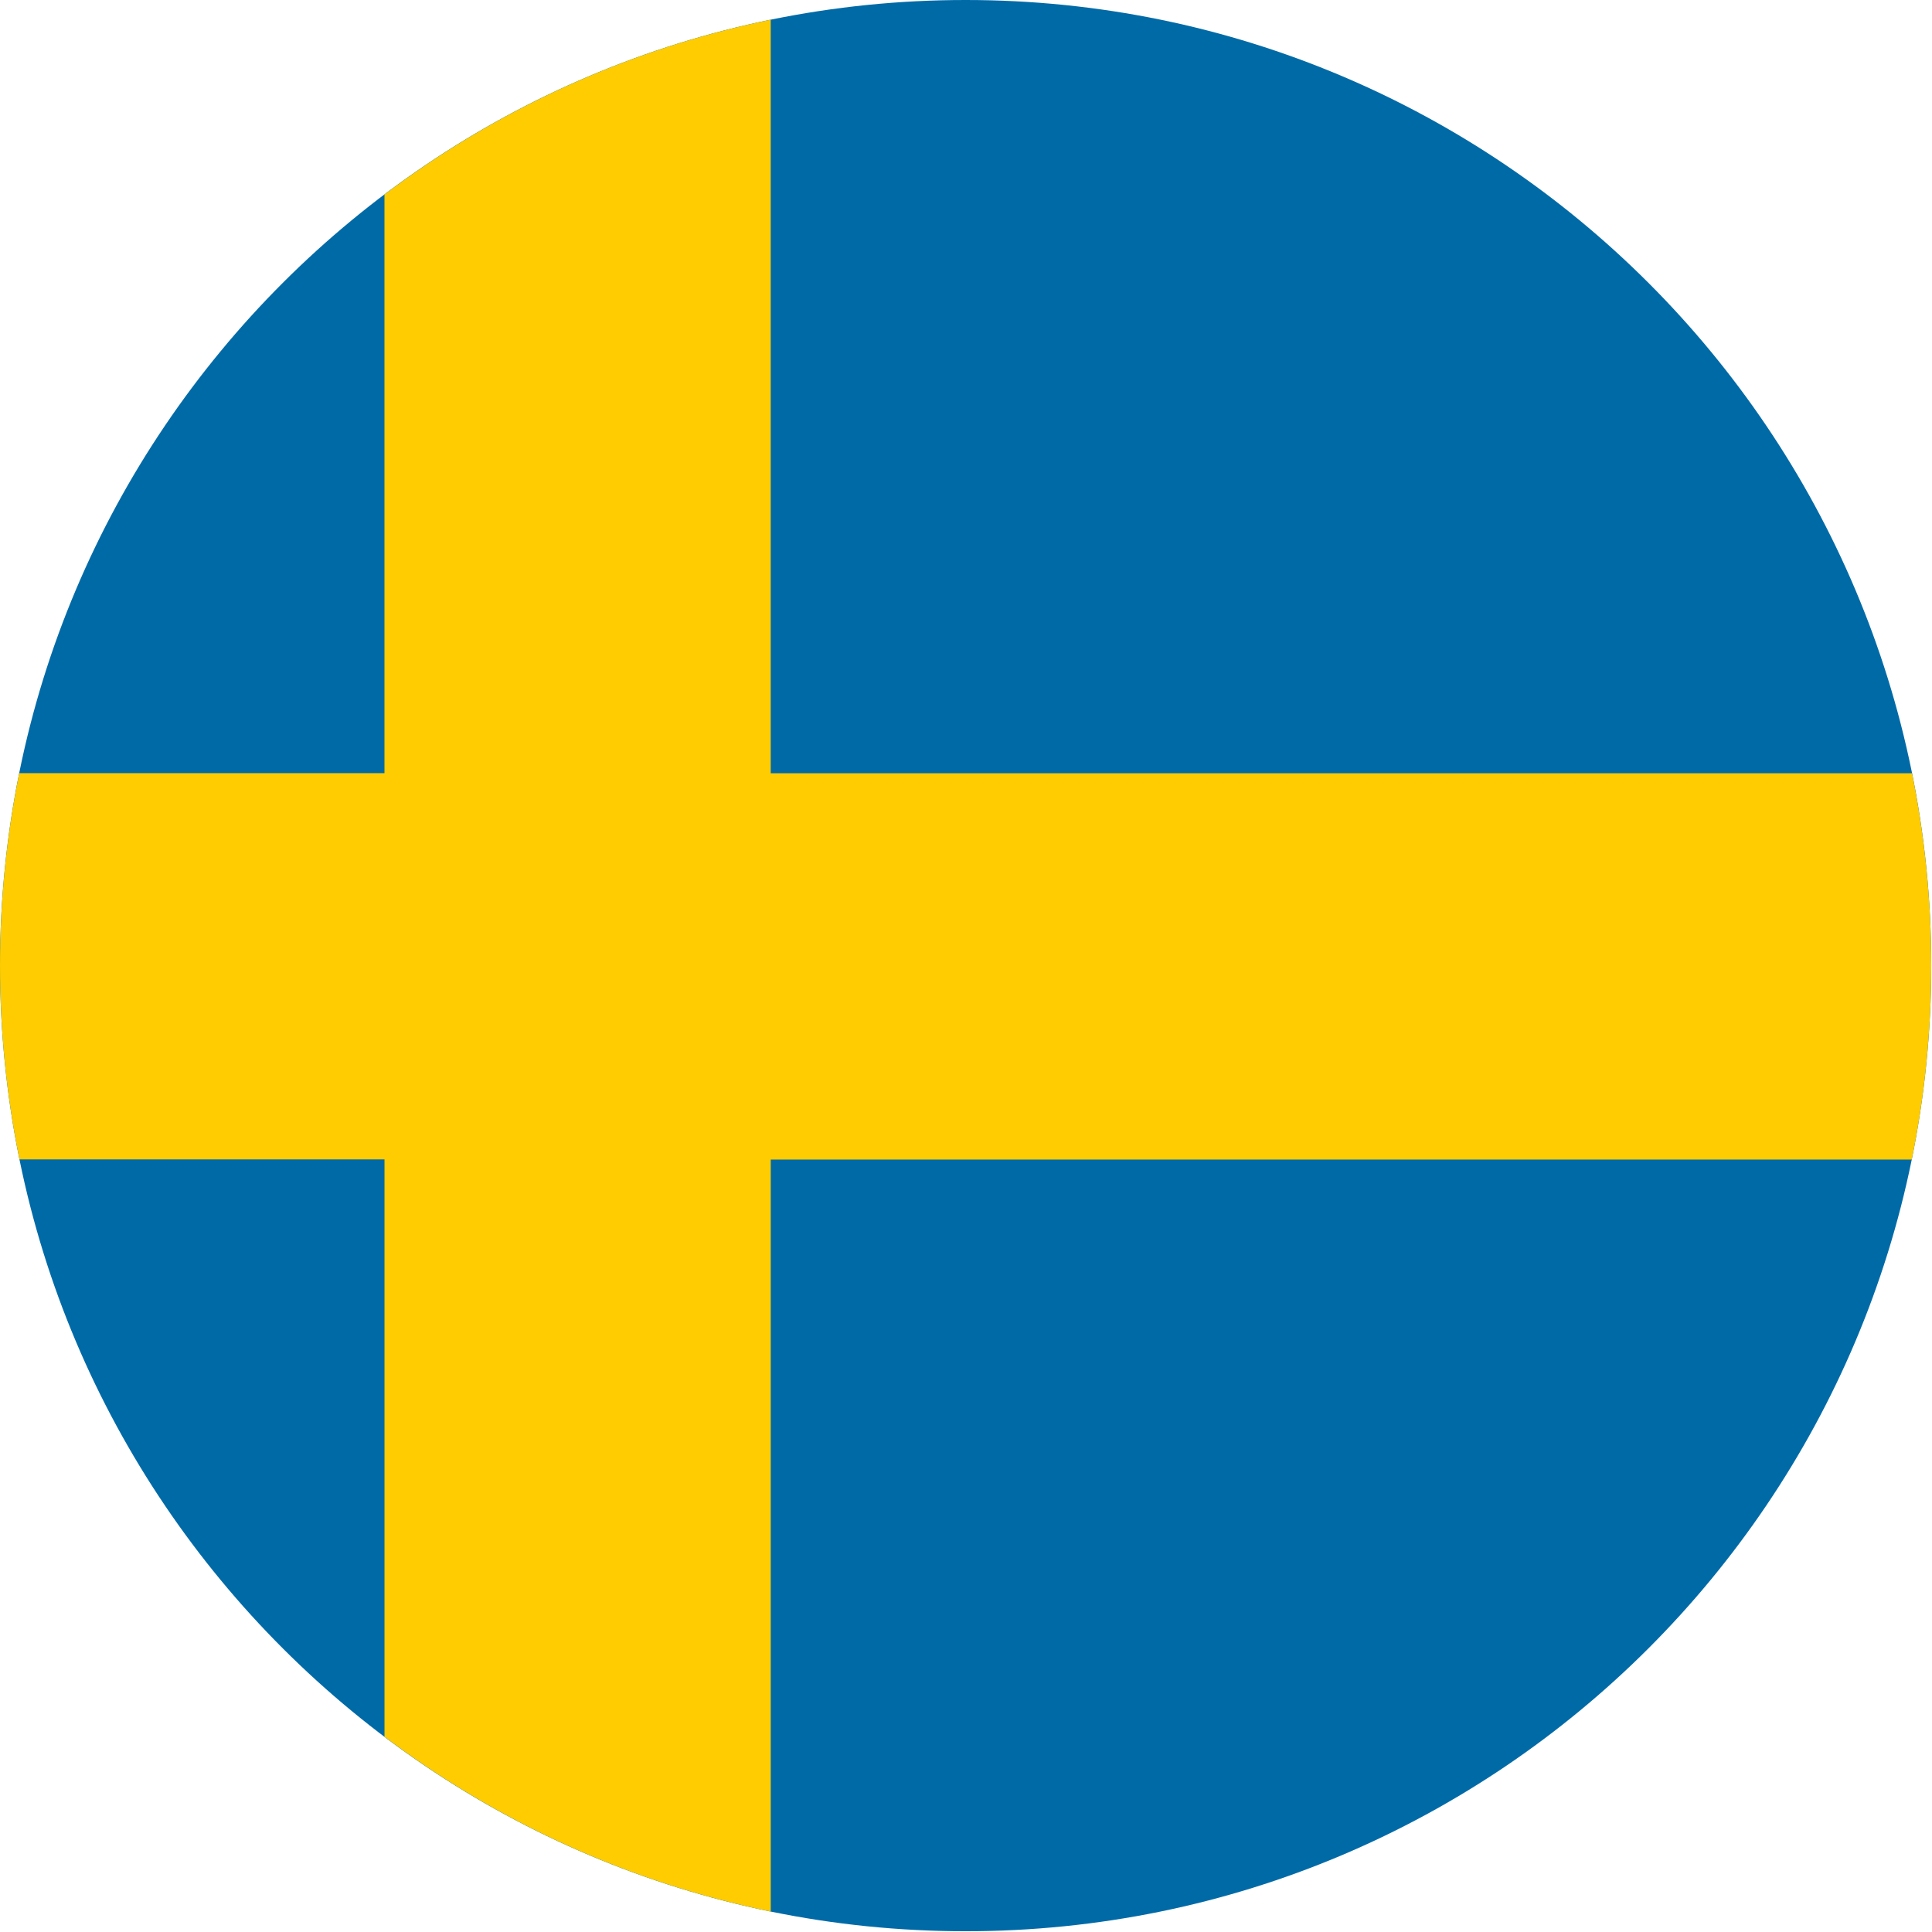
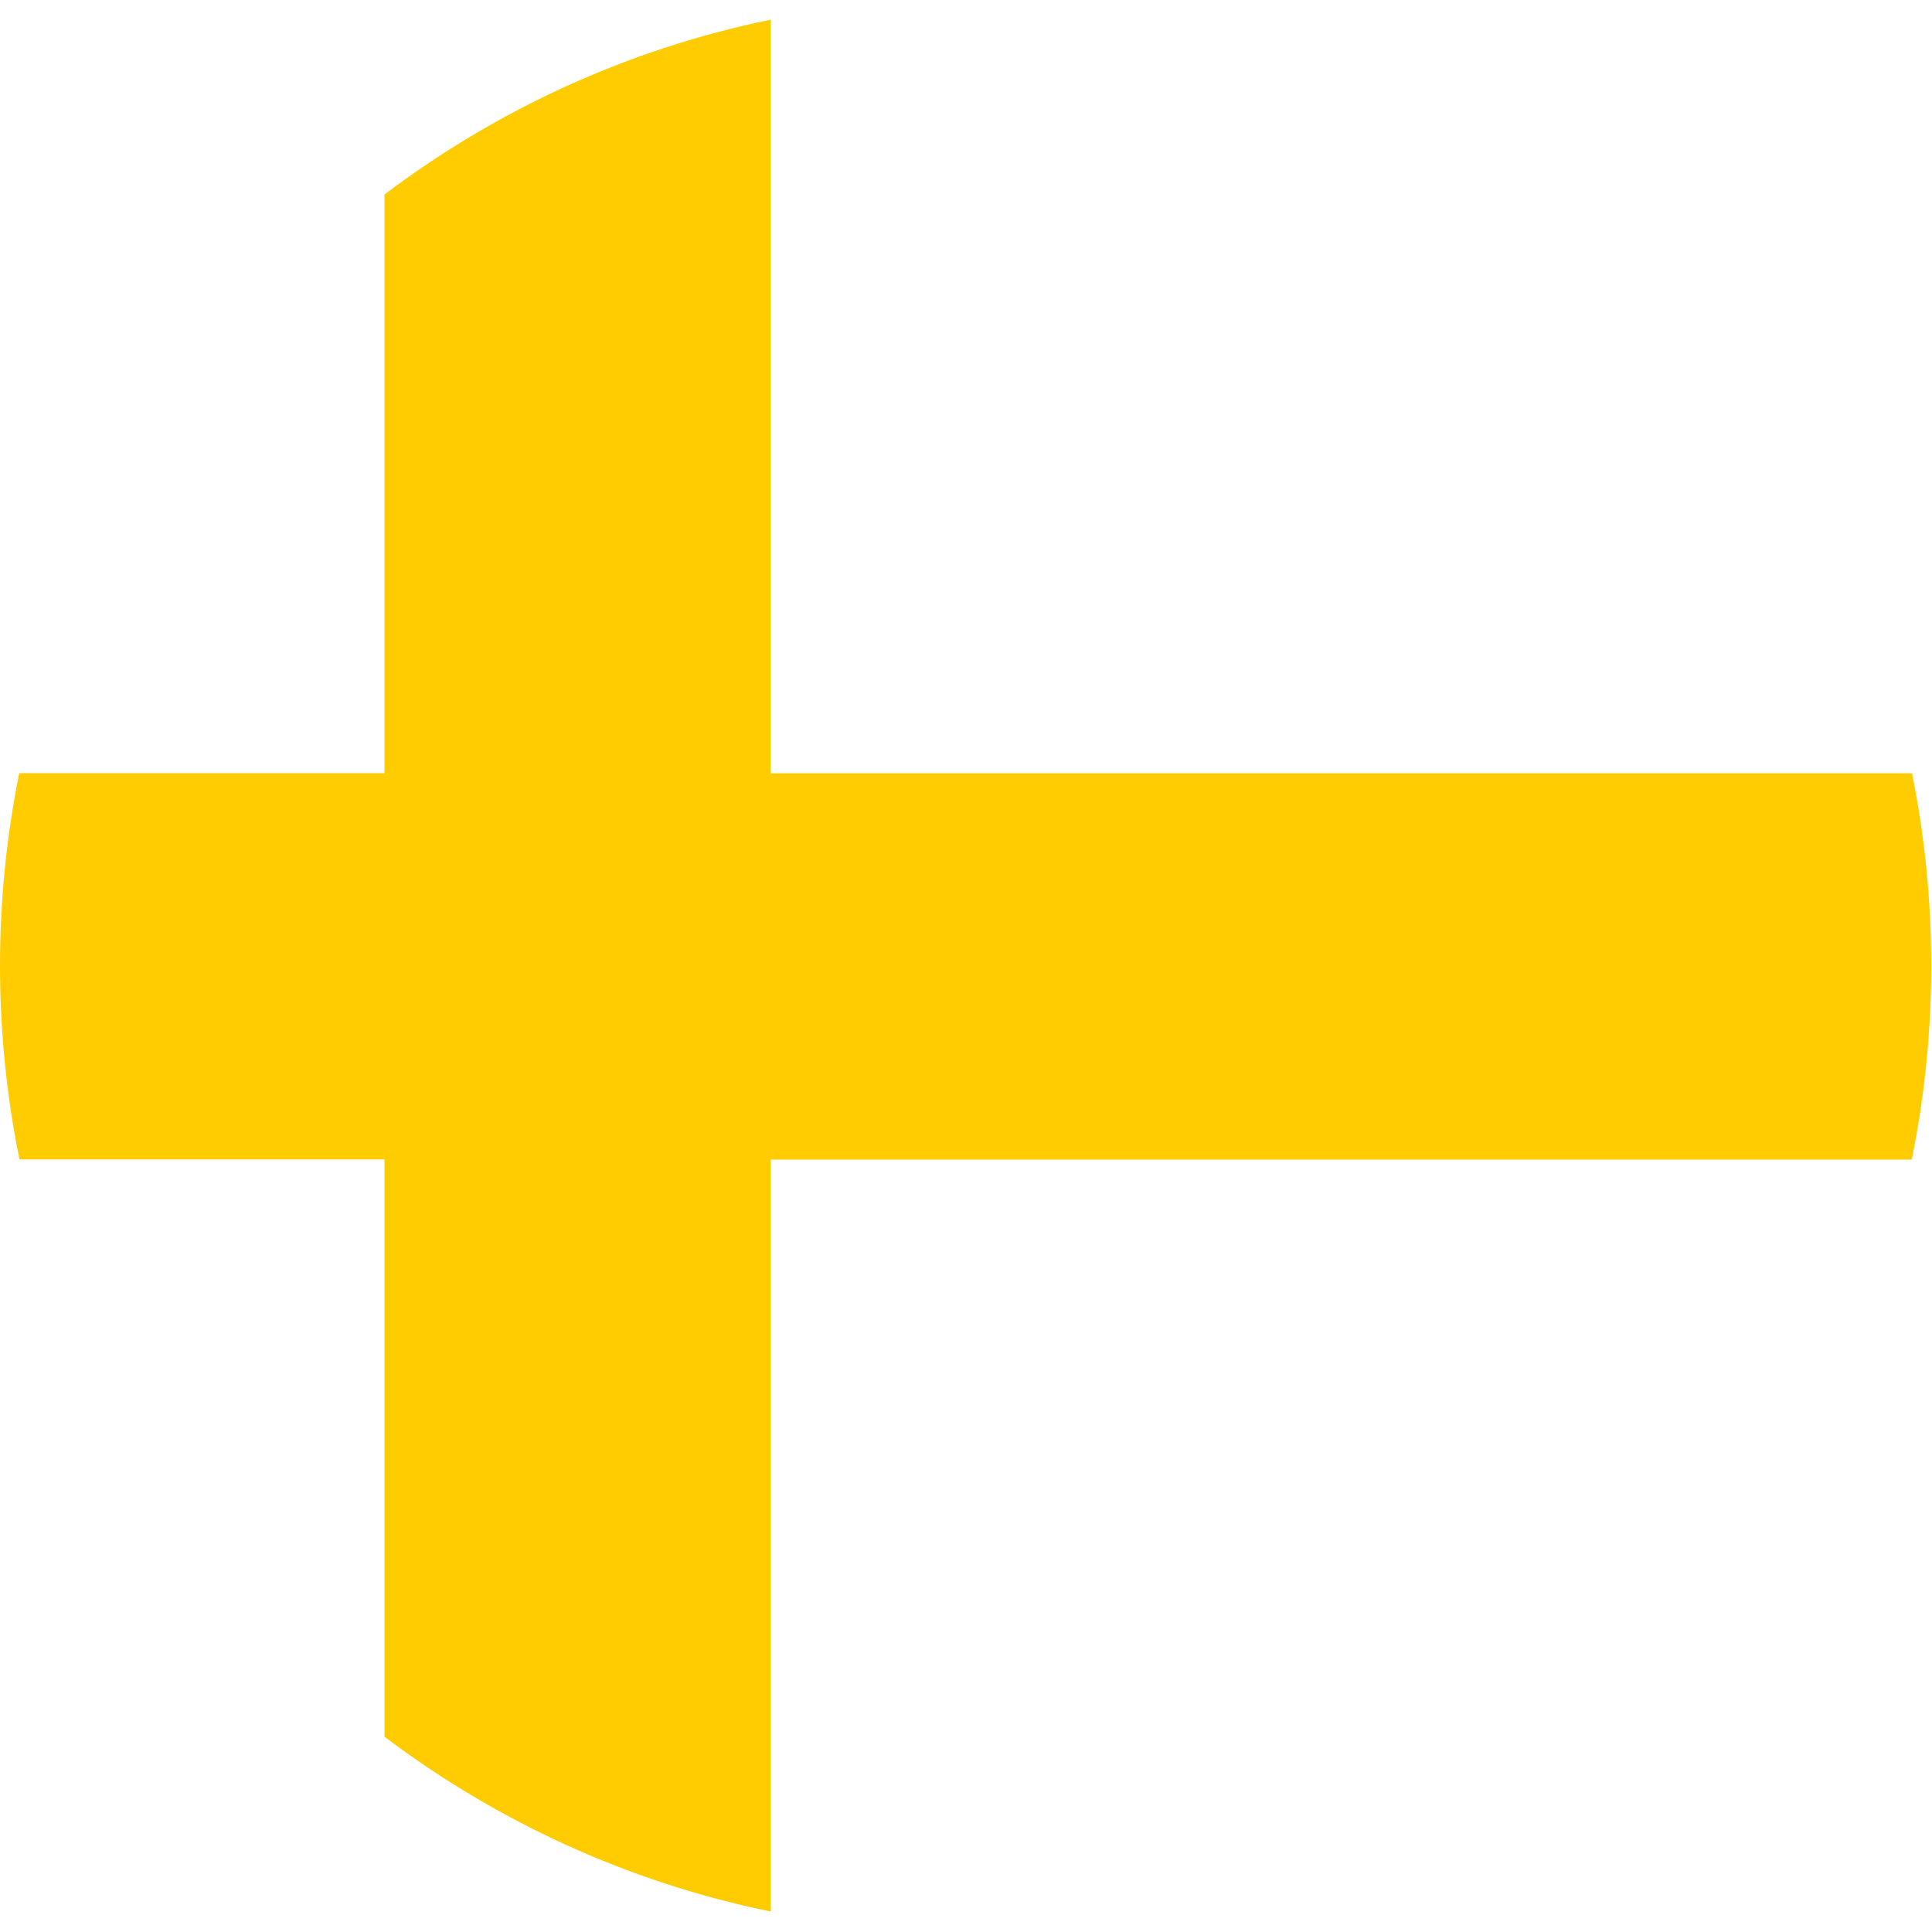
<svg xmlns="http://www.w3.org/2000/svg" width="253" height="253" viewBox="0 0 253 253" fill="none">
-   <path d="M126.45 252.9C196.286 252.9 252.9 196.286 252.9 126.45C252.9 56.614 196.286 0 126.45 0C56.614 0 0 56.614 0 126.45C0 196.286 56.614 252.9 126.45 252.9Z" fill="#006AA7" />
  <path d="M100.927 2.577C82.229 6.41 65.043 14.376 50.347 25.47V101.25H2.518C0.871 109.396 0 117.821 0 126.45C0 135.144 0.88 143.63 2.551 151.83H50.35V227.427C65.046 238.521 82.232 246.488 100.93 250.32V151.844H250.349C252.02 143.642 252.9 135.15 252.9 126.45C252.9 117.826 252.029 109.405 250.385 101.264H100.927V2.577Z" fill="#FECC00" />
</svg>